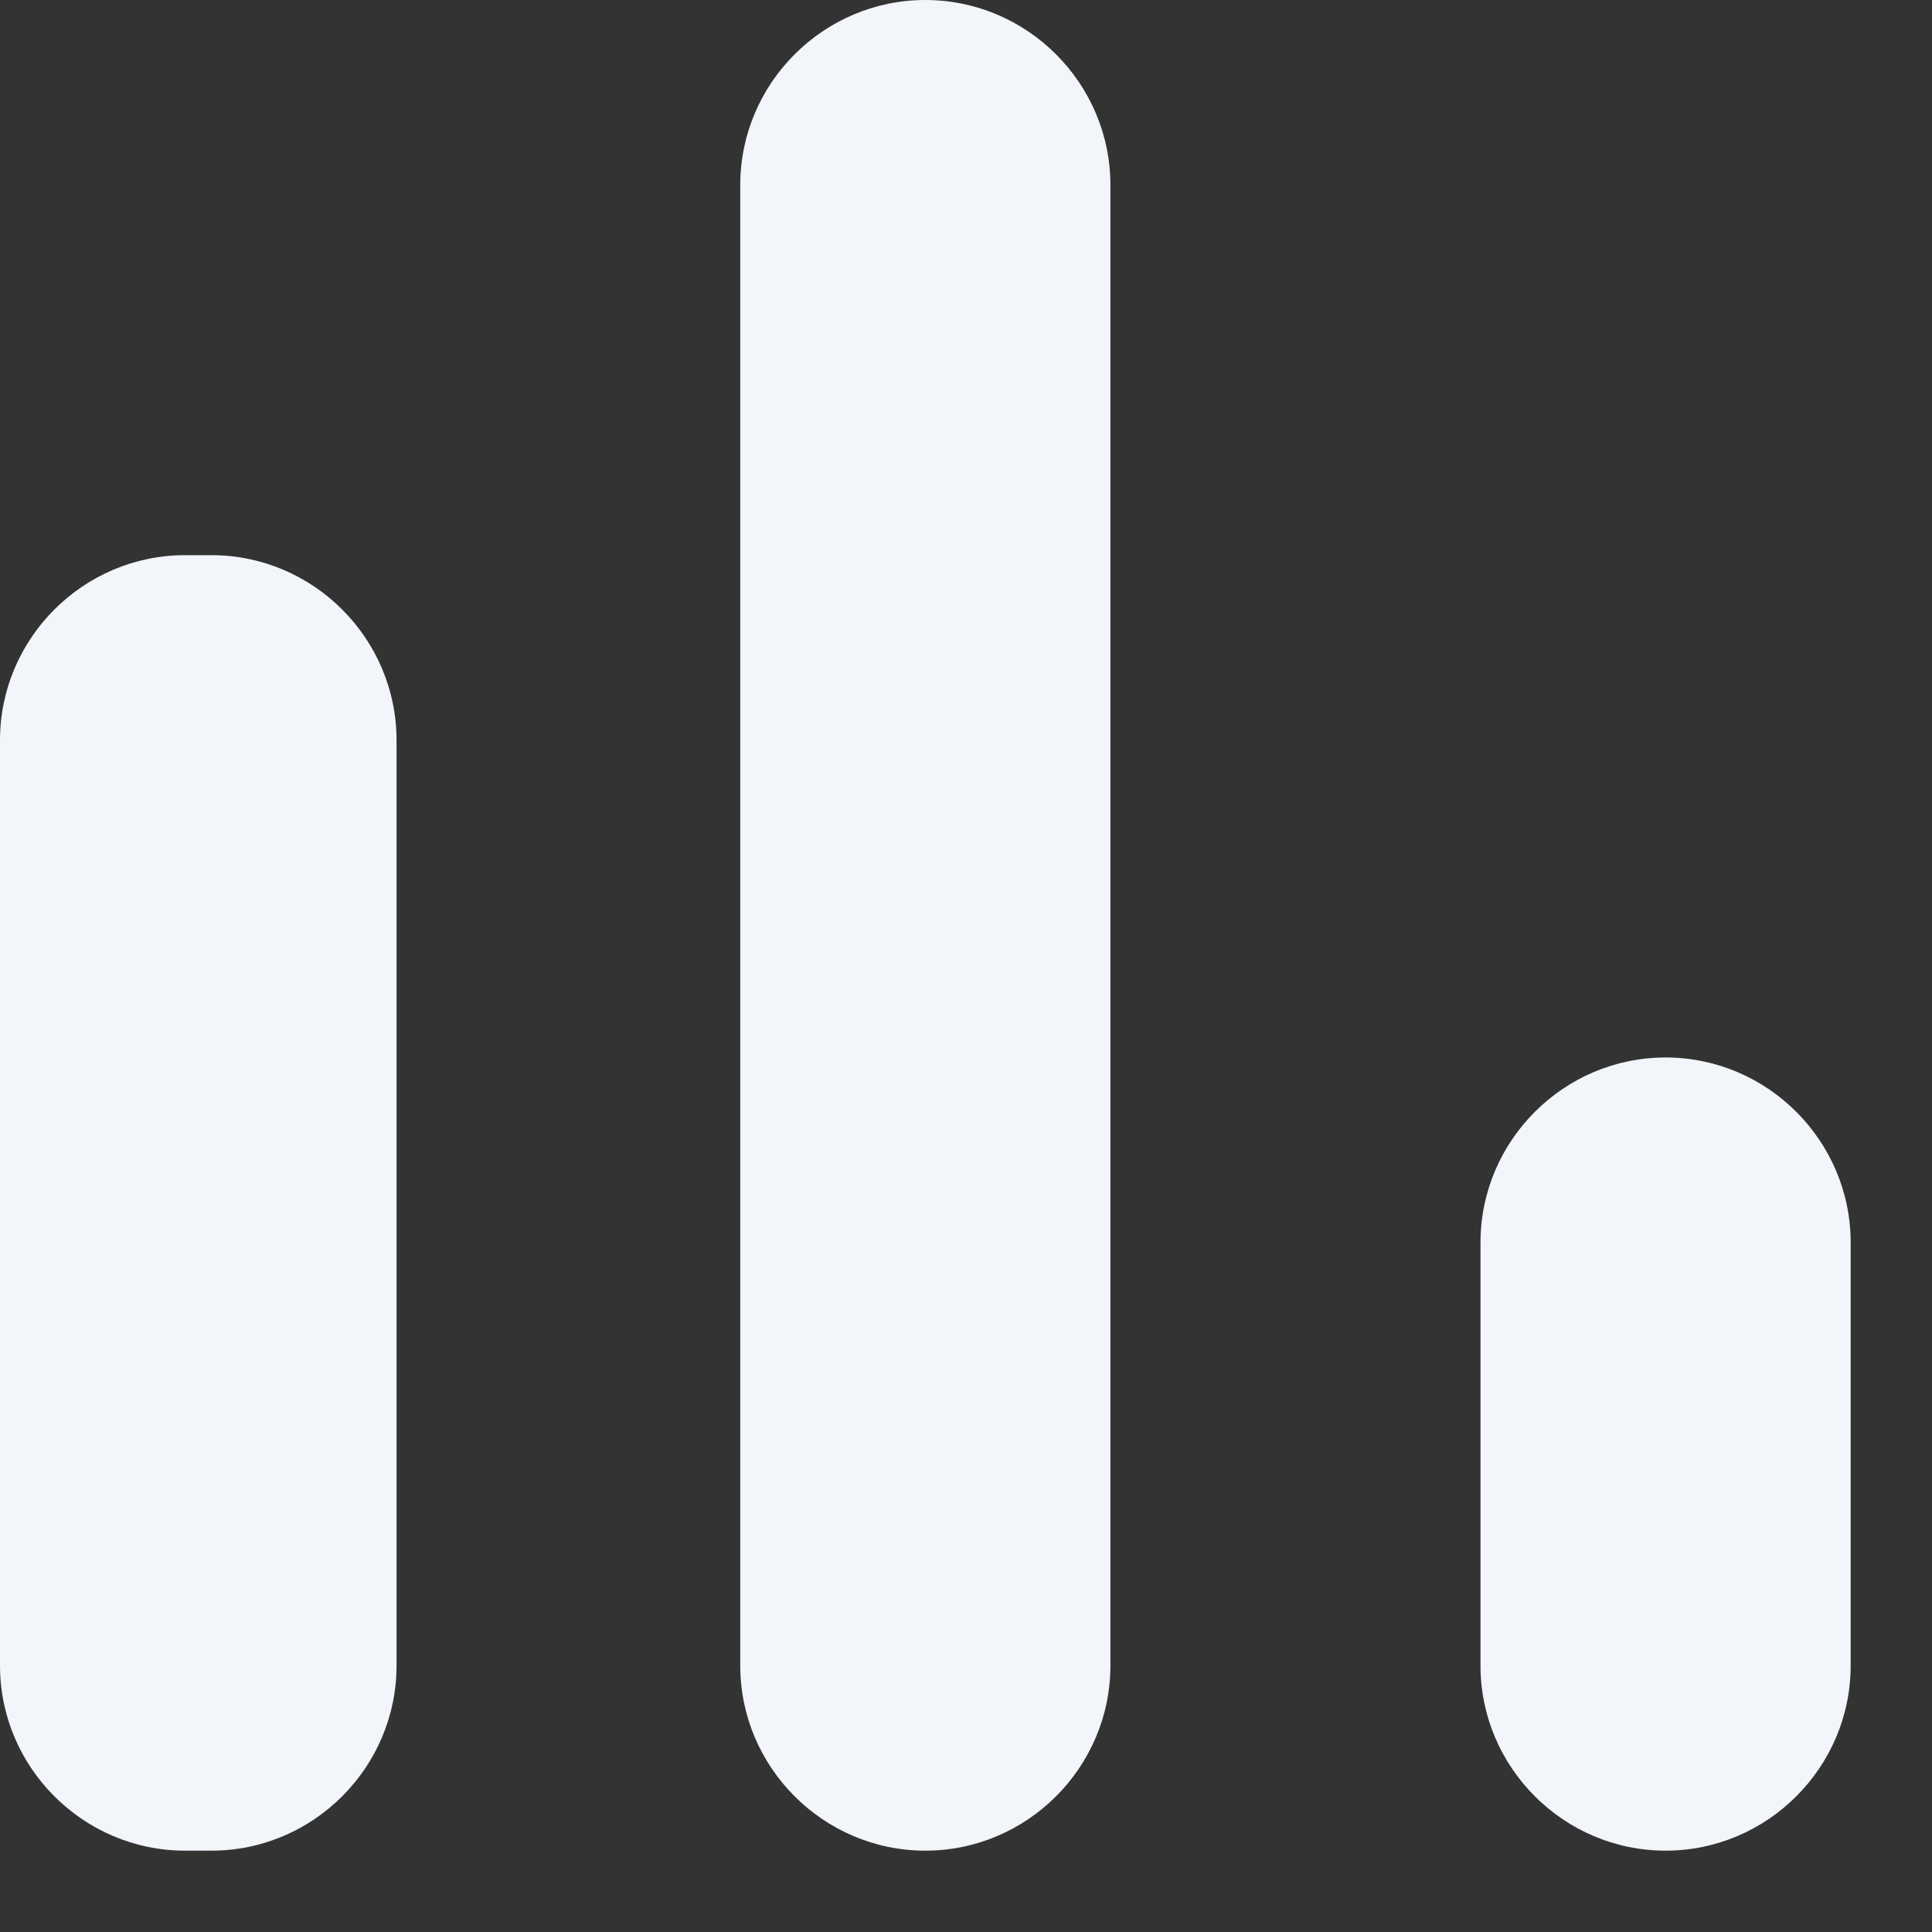
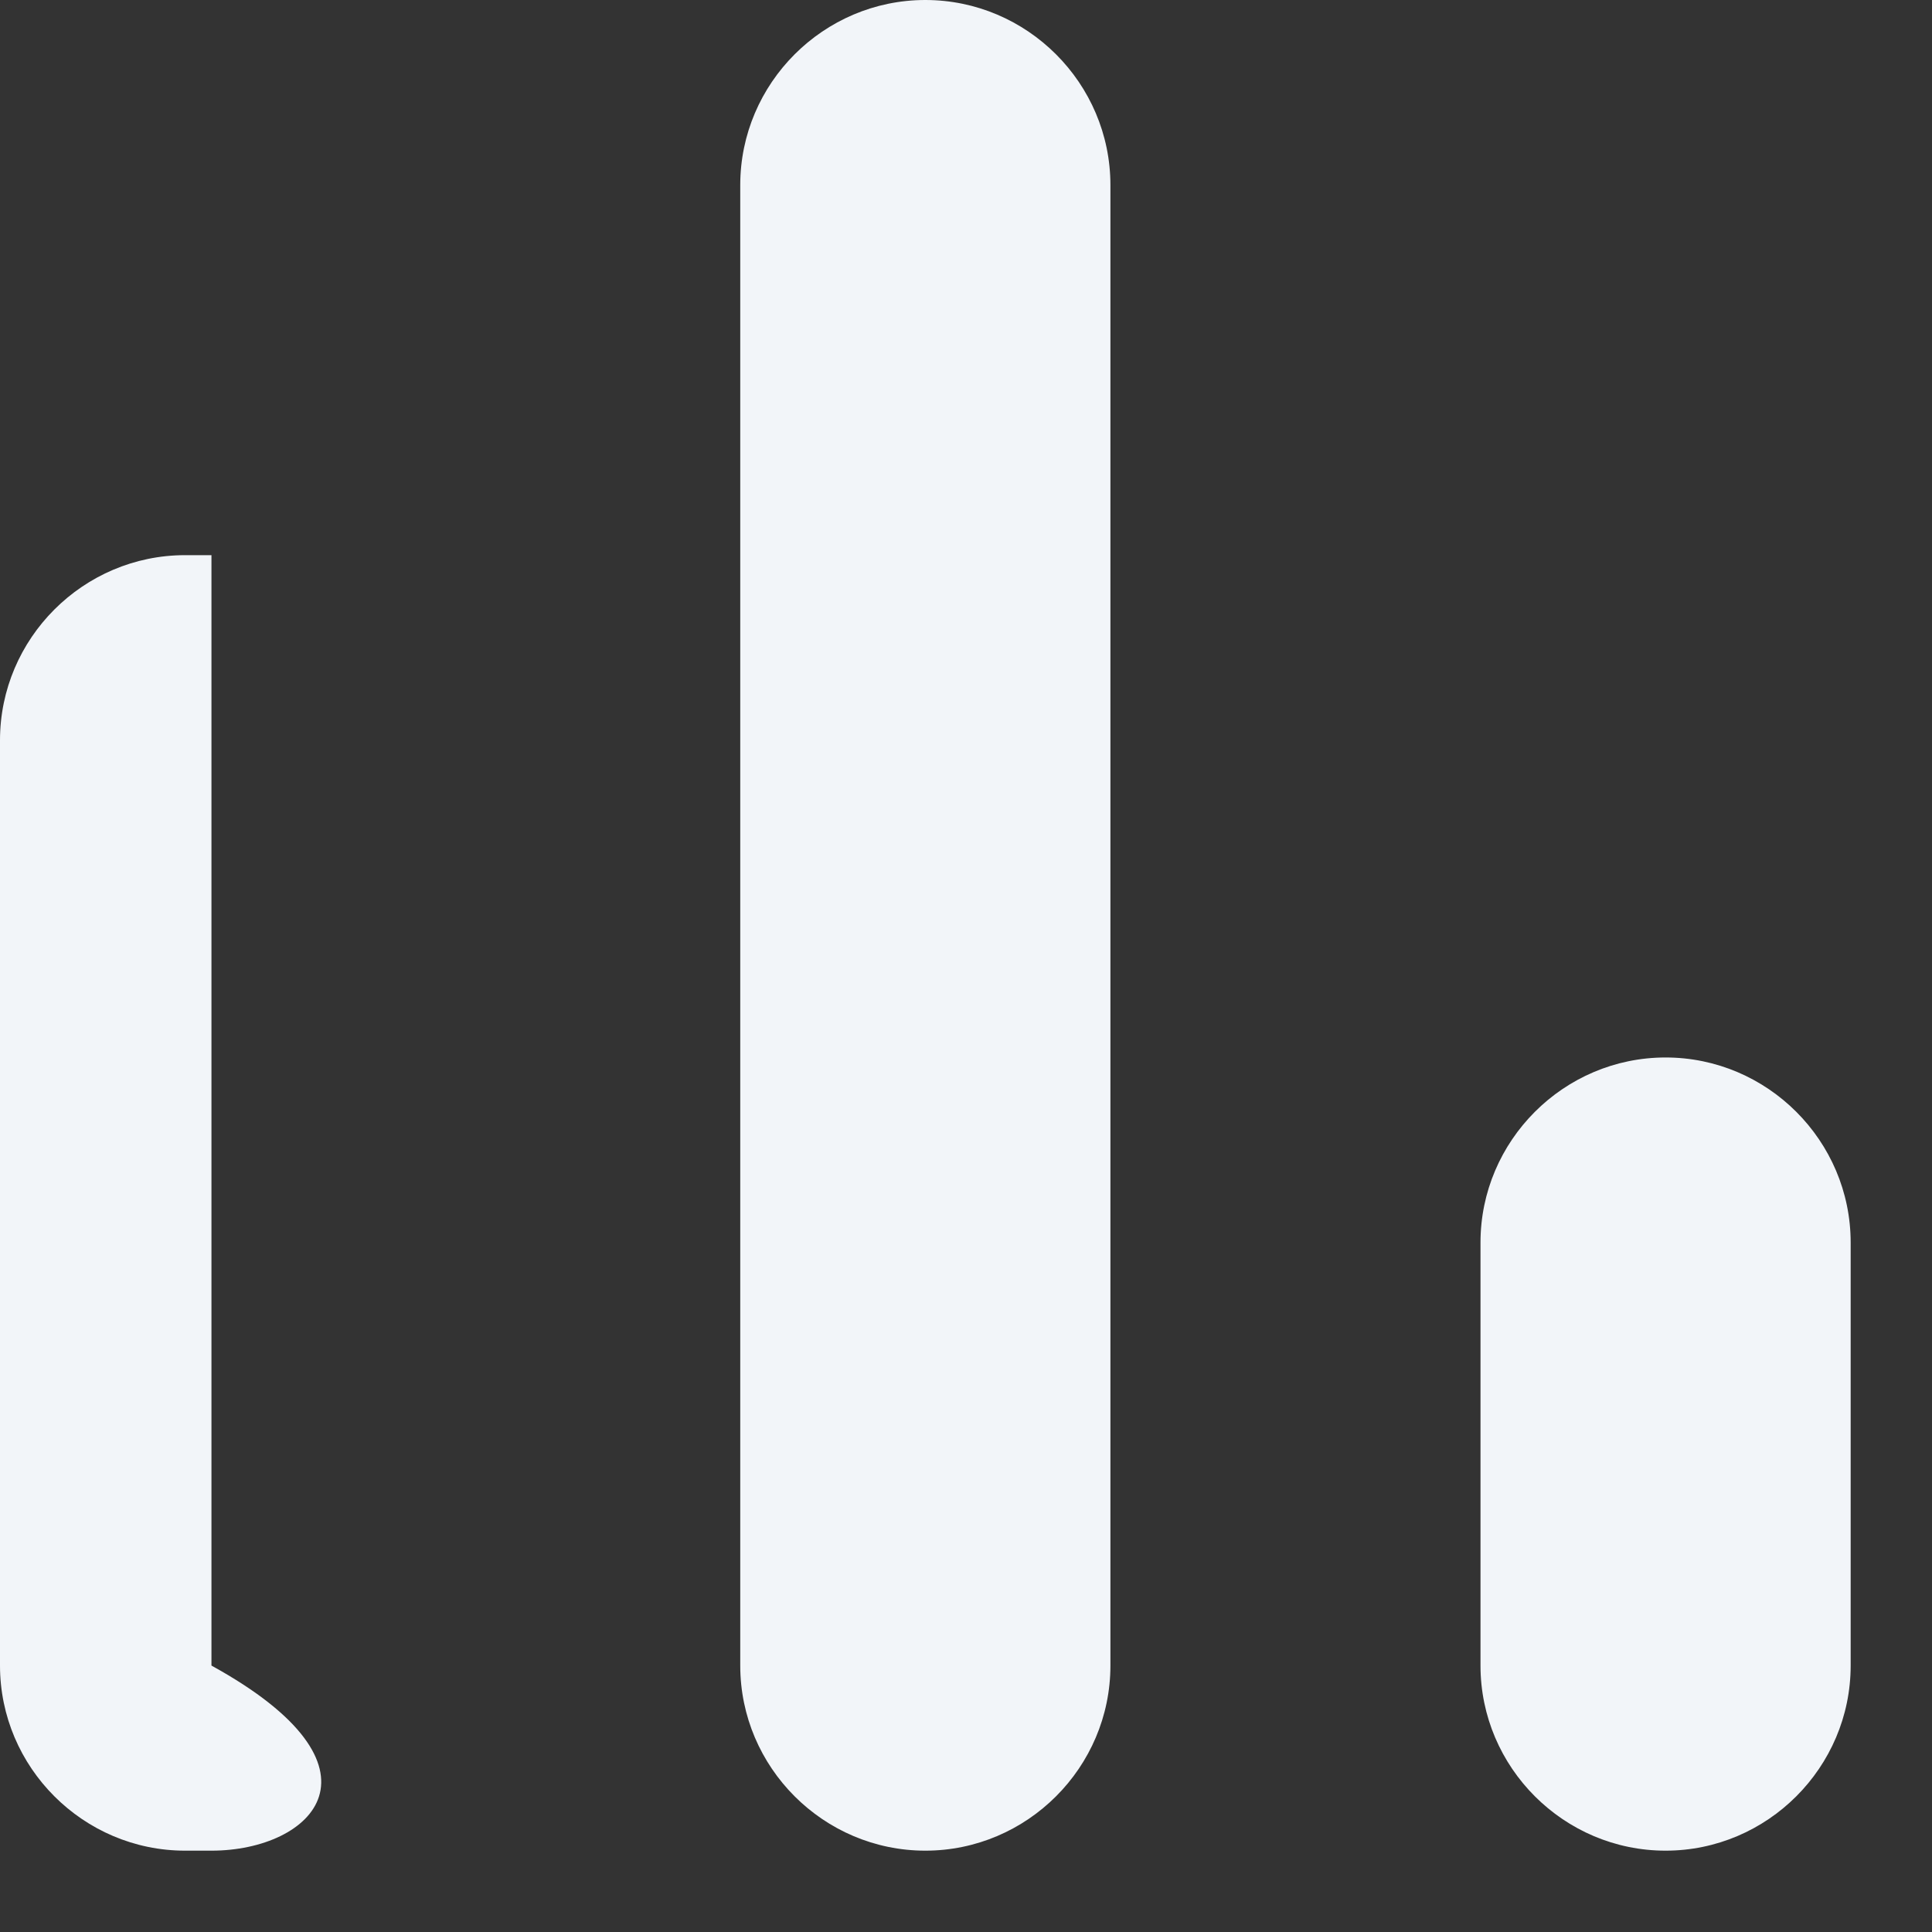
<svg xmlns="http://www.w3.org/2000/svg" width="20" height="20" viewBox="0 0 20 20" fill="none">
  <rect x="0" y="0" width="20" height="20" fill="#333333" stroke="none" />
-   <path d="M1.916 5.747H2.189C3.243 5.747 4.105 6.609 4.105 7.663V17.242C4.105 18.296 3.243 19.158 2.189 19.158H1.916C0.862 19.158 0 18.296 0 17.242V7.663C0 6.609 0.862 5.747 1.916 5.747ZM9.579 0C10.633 0 11.495 0.862 11.495 1.916V17.242C11.495 18.296 10.633 19.158 9.579 19.158C8.525 19.158 7.663 18.296 7.663 17.242V1.916C7.663 0.862 8.525 0 9.579 0ZM17.242 10.947C18.296 10.947 19.158 11.809 19.158 12.863V17.242C19.158 18.296 18.296 19.158 17.242 19.158C16.188 19.158 15.326 18.296 15.326 17.242V12.863C15.326 11.809 16.188 10.947 17.242 10.947Z" fill="#F2F5F9" />
+   <path d="M1.916 5.747H2.189V17.242C4.105 18.296 3.243 19.158 2.189 19.158H1.916C0.862 19.158 0 18.296 0 17.242V7.663C0 6.609 0.862 5.747 1.916 5.747ZM9.579 0C10.633 0 11.495 0.862 11.495 1.916V17.242C11.495 18.296 10.633 19.158 9.579 19.158C8.525 19.158 7.663 18.296 7.663 17.242V1.916C7.663 0.862 8.525 0 9.579 0ZM17.242 10.947C18.296 10.947 19.158 11.809 19.158 12.863V17.242C19.158 18.296 18.296 19.158 17.242 19.158C16.188 19.158 15.326 18.296 15.326 17.242V12.863C15.326 11.809 16.188 10.947 17.242 10.947Z" fill="#F2F5F9" />
</svg>